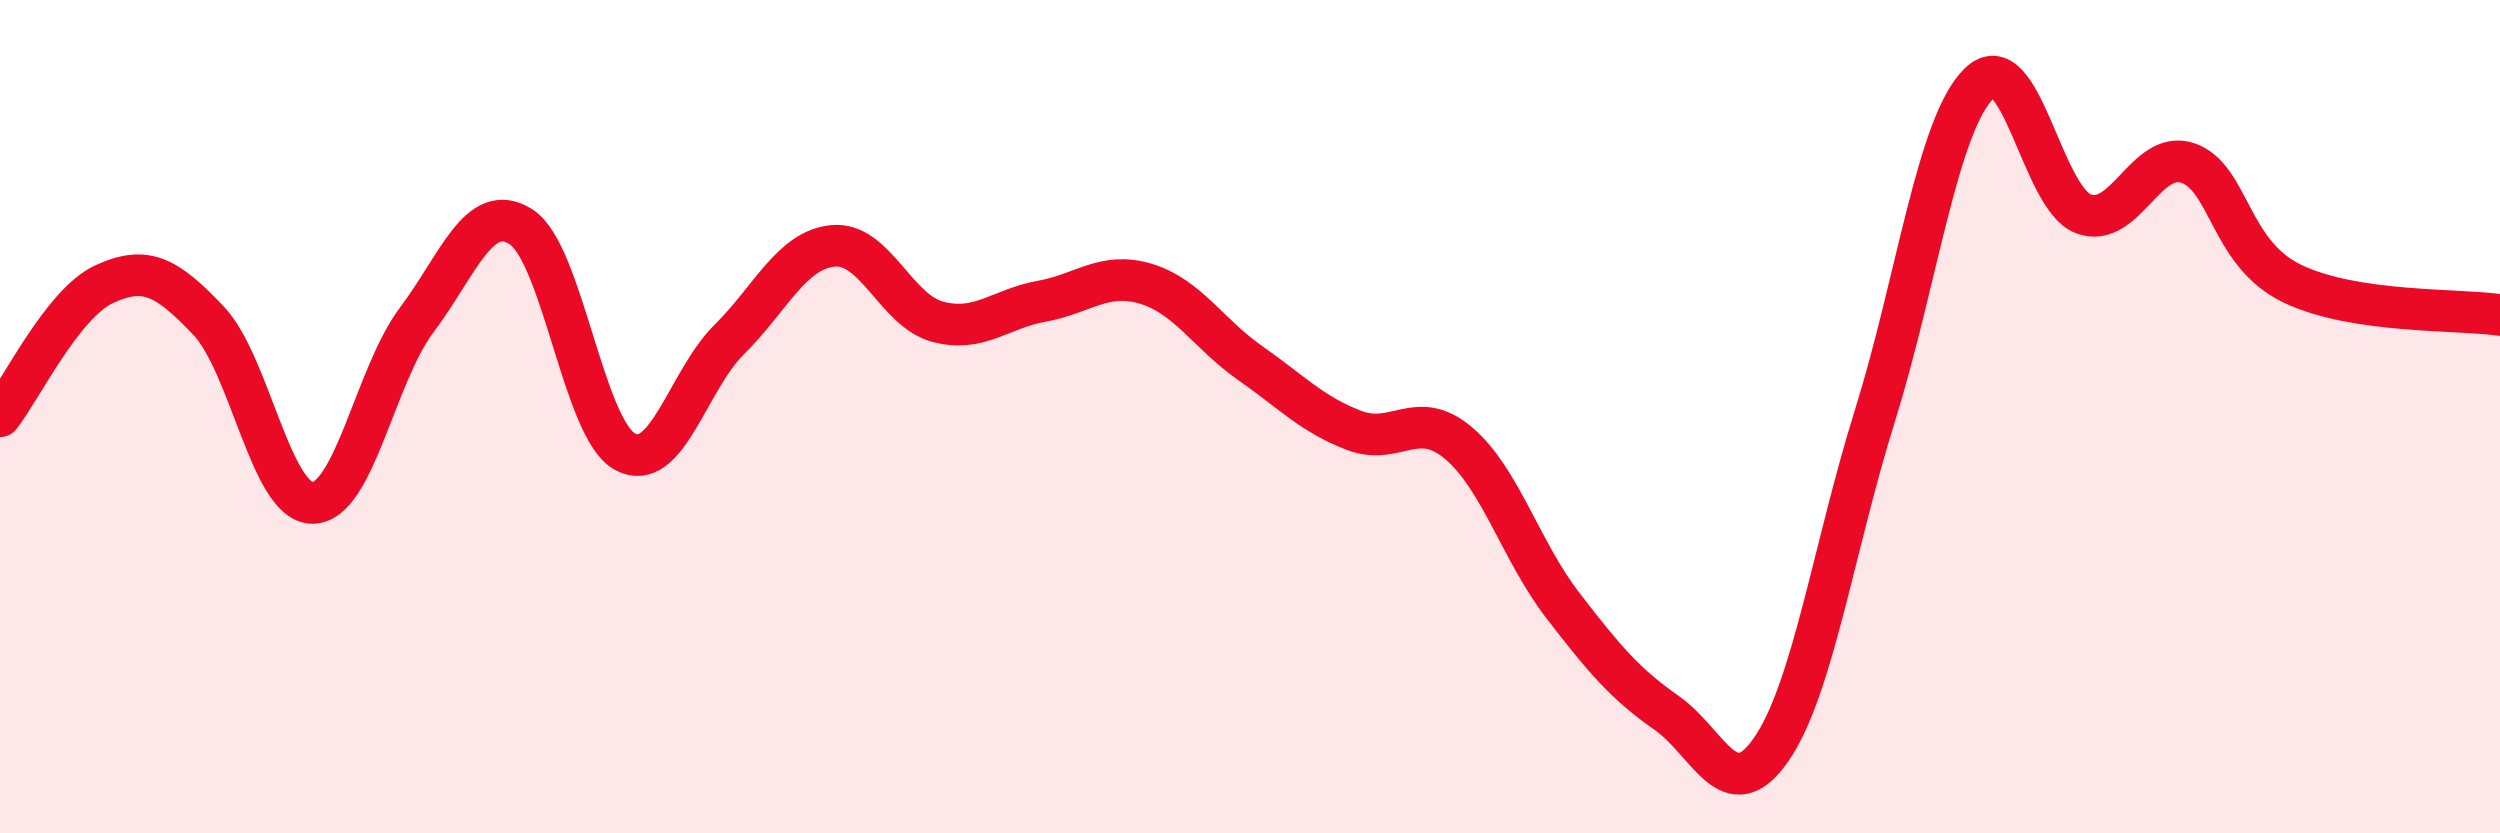
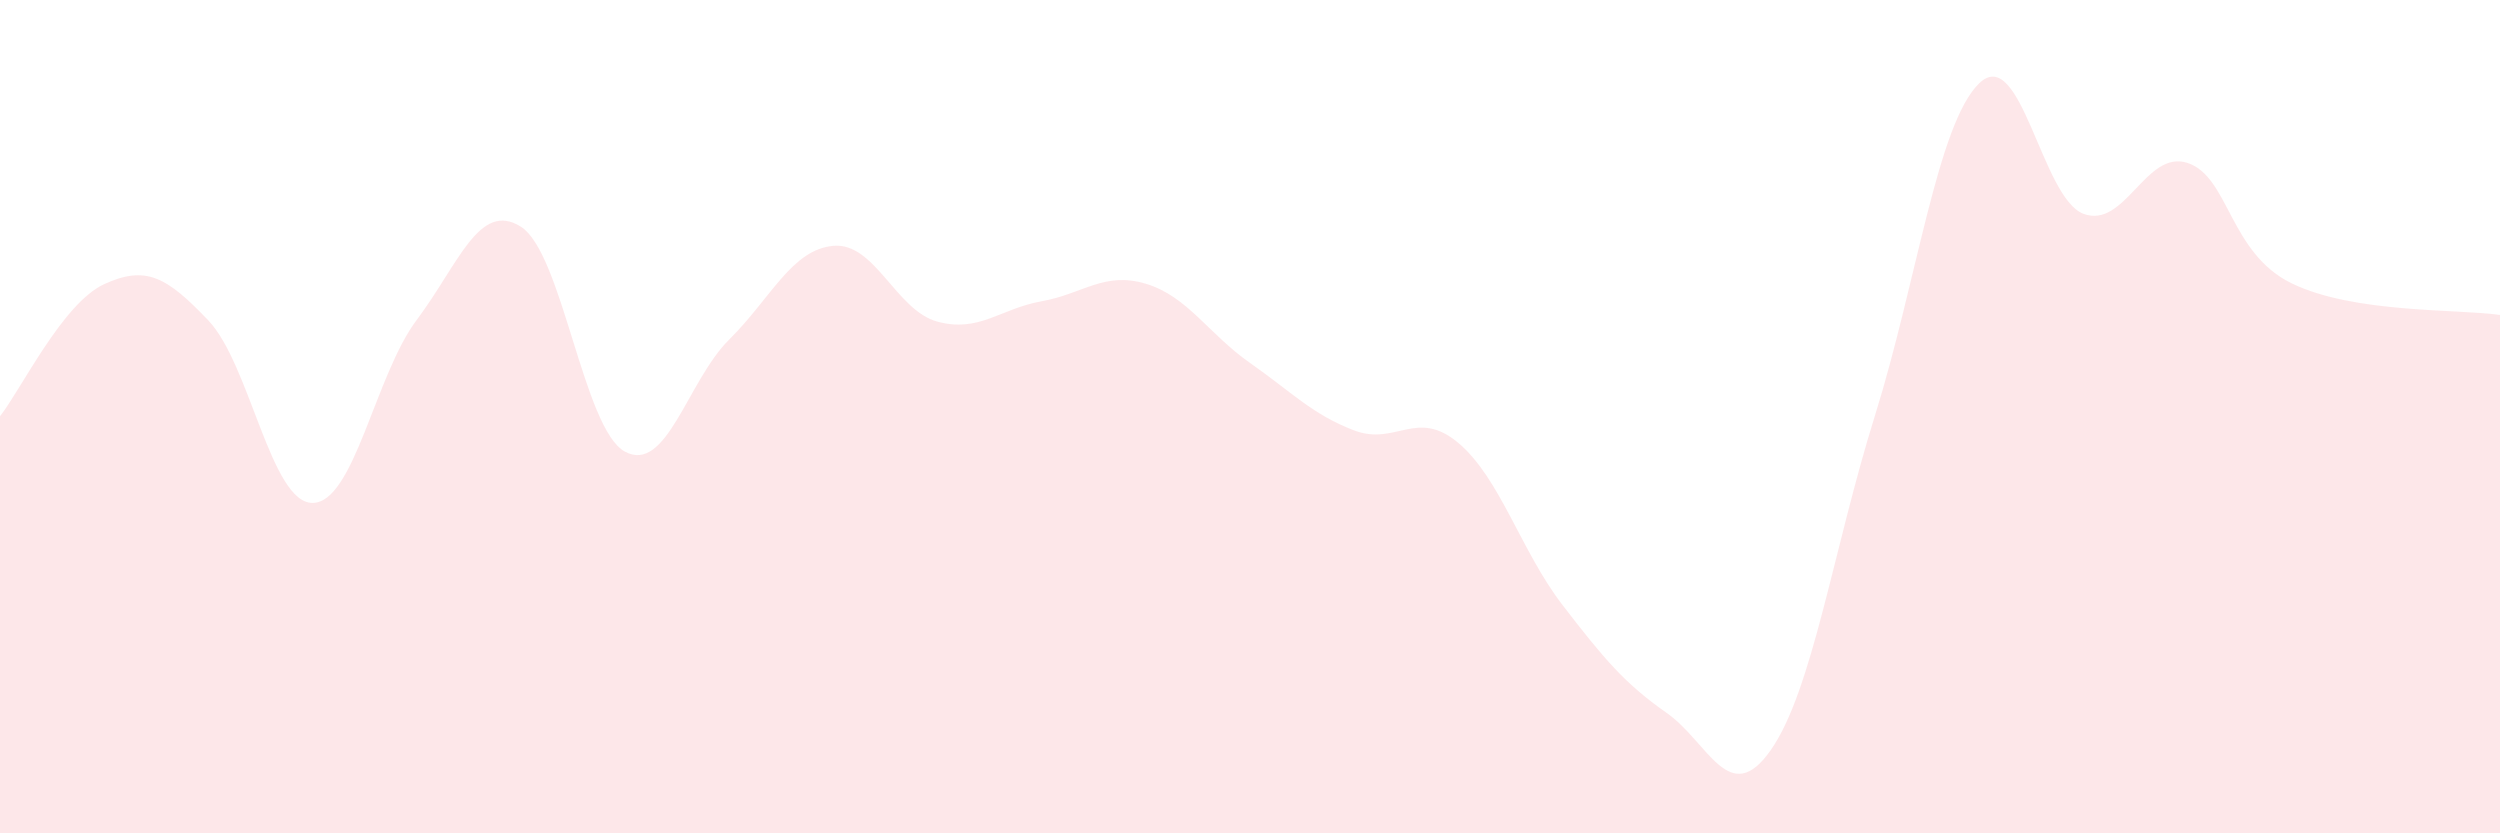
<svg xmlns="http://www.w3.org/2000/svg" width="60" height="20" viewBox="0 0 60 20">
  <path d="M 0,9.99 C 0.5,9.36 1.5,7.28 2.5,6.82 C 3.5,6.36 4,6.64 5,7.69 C 6,8.74 6.5,12.07 7.5,12.07 C 8.5,12.07 9,9.01 10,7.68 C 11,6.35 11.5,4.81 12.5,5.44 C 13.5,6.07 14,10.3 15,10.84 C 16,11.38 16.5,9.14 17.5,8.15 C 18.5,7.16 19,5.99 20,5.9 C 21,5.81 21.5,7.45 22.5,7.72 C 23.5,7.99 24,7.41 25,7.23 C 26,7.05 26.5,6.51 27.5,6.81 C 28.5,7.11 29,8.01 30,8.71 C 31,9.41 31.5,9.95 32.5,10.33 C 33.5,10.71 34,9.79 35,10.63 C 36,11.47 36.5,13.22 37.5,14.52 C 38.5,15.82 39,16.41 40,17.11 C 41,17.81 41.5,19.43 42.5,18 C 43.5,16.57 44,13.17 45,9.97 C 46,6.77 46.5,2.97 47.5,2 C 48.5,1.03 49,4.75 50,5.13 C 51,5.51 51.5,3.58 52.5,3.91 C 53.5,4.24 53.5,6.07 55,6.8 C 56.5,7.53 59,7.41 60,7.56L60 20L0 20Z" fill="#EB0A25" opacity="0.1" stroke-linecap="round" stroke-linejoin="round" />
-   <path d="M 0,9.99 C 0.5,9.36 1.5,7.28 2.5,6.82 C 3.5,6.36 4,6.64 5,7.69 C 6,8.74 6.5,12.07 7.5,12.07 C 8.5,12.07 9,9.01 10,7.68 C 11,6.35 11.5,4.81 12.5,5.44 C 13.5,6.07 14,10.3 15,10.84 C 16,11.38 16.5,9.14 17.5,8.15 C 18.5,7.16 19,5.99 20,5.9 C 21,5.81 21.5,7.45 22.5,7.72 C 23.5,7.99 24,7.41 25,7.23 C 26,7.05 26.5,6.51 27.5,6.81 C 28.5,7.11 29,8.01 30,8.71 C 31,9.41 31.5,9.95 32.5,10.33 C 33.5,10.71 34,9.79 35,10.63 C 36,11.47 36.5,13.22 37.5,14.52 C 38.5,15.82 39,16.41 40,17.11 C 41,17.81 41.5,19.43 42.5,18 C 43.5,16.57 44,13.17 45,9.97 C 46,6.77 46.5,2.97 47.5,2 C 48.5,1.03 49,4.75 50,5.13 C 51,5.51 51.5,3.58 52.5,3.91 C 53.5,4.24 53.5,6.07 55,6.8 C 56.5,7.53 59,7.41 60,7.56" stroke="#EB0A25" stroke-width="1" fill="none" stroke-linecap="round" stroke-linejoin="round" />
</svg>